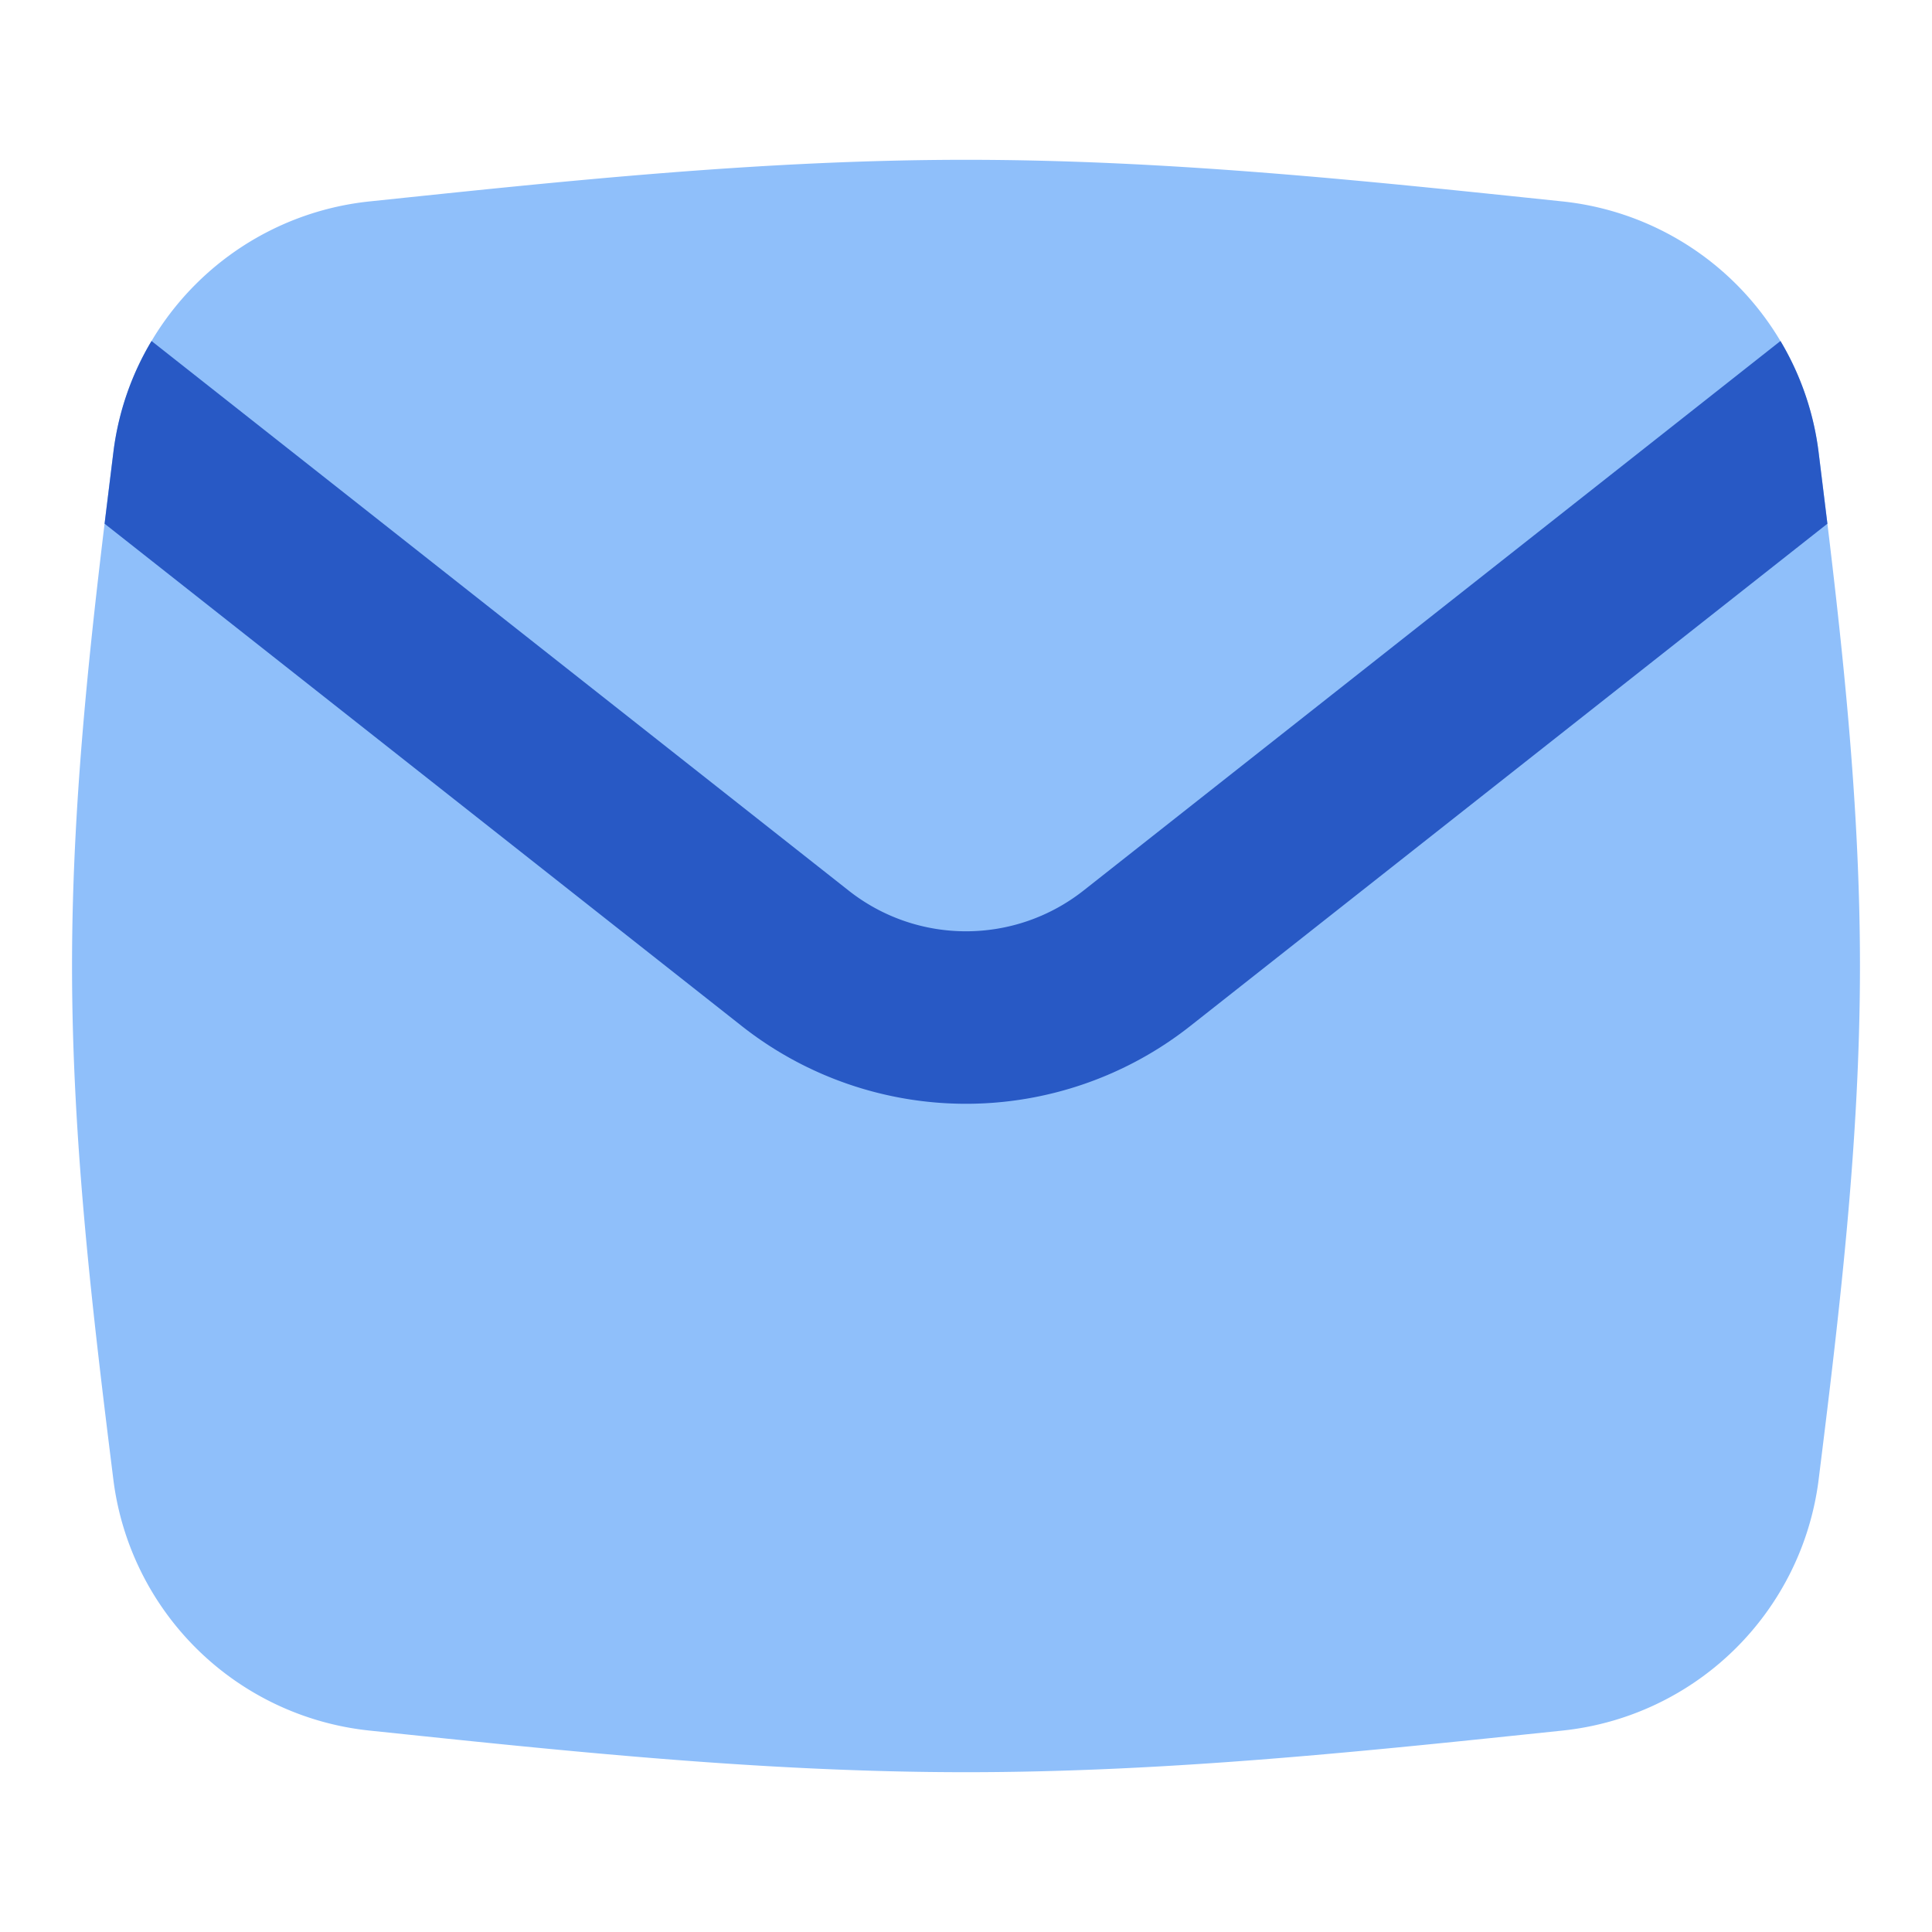
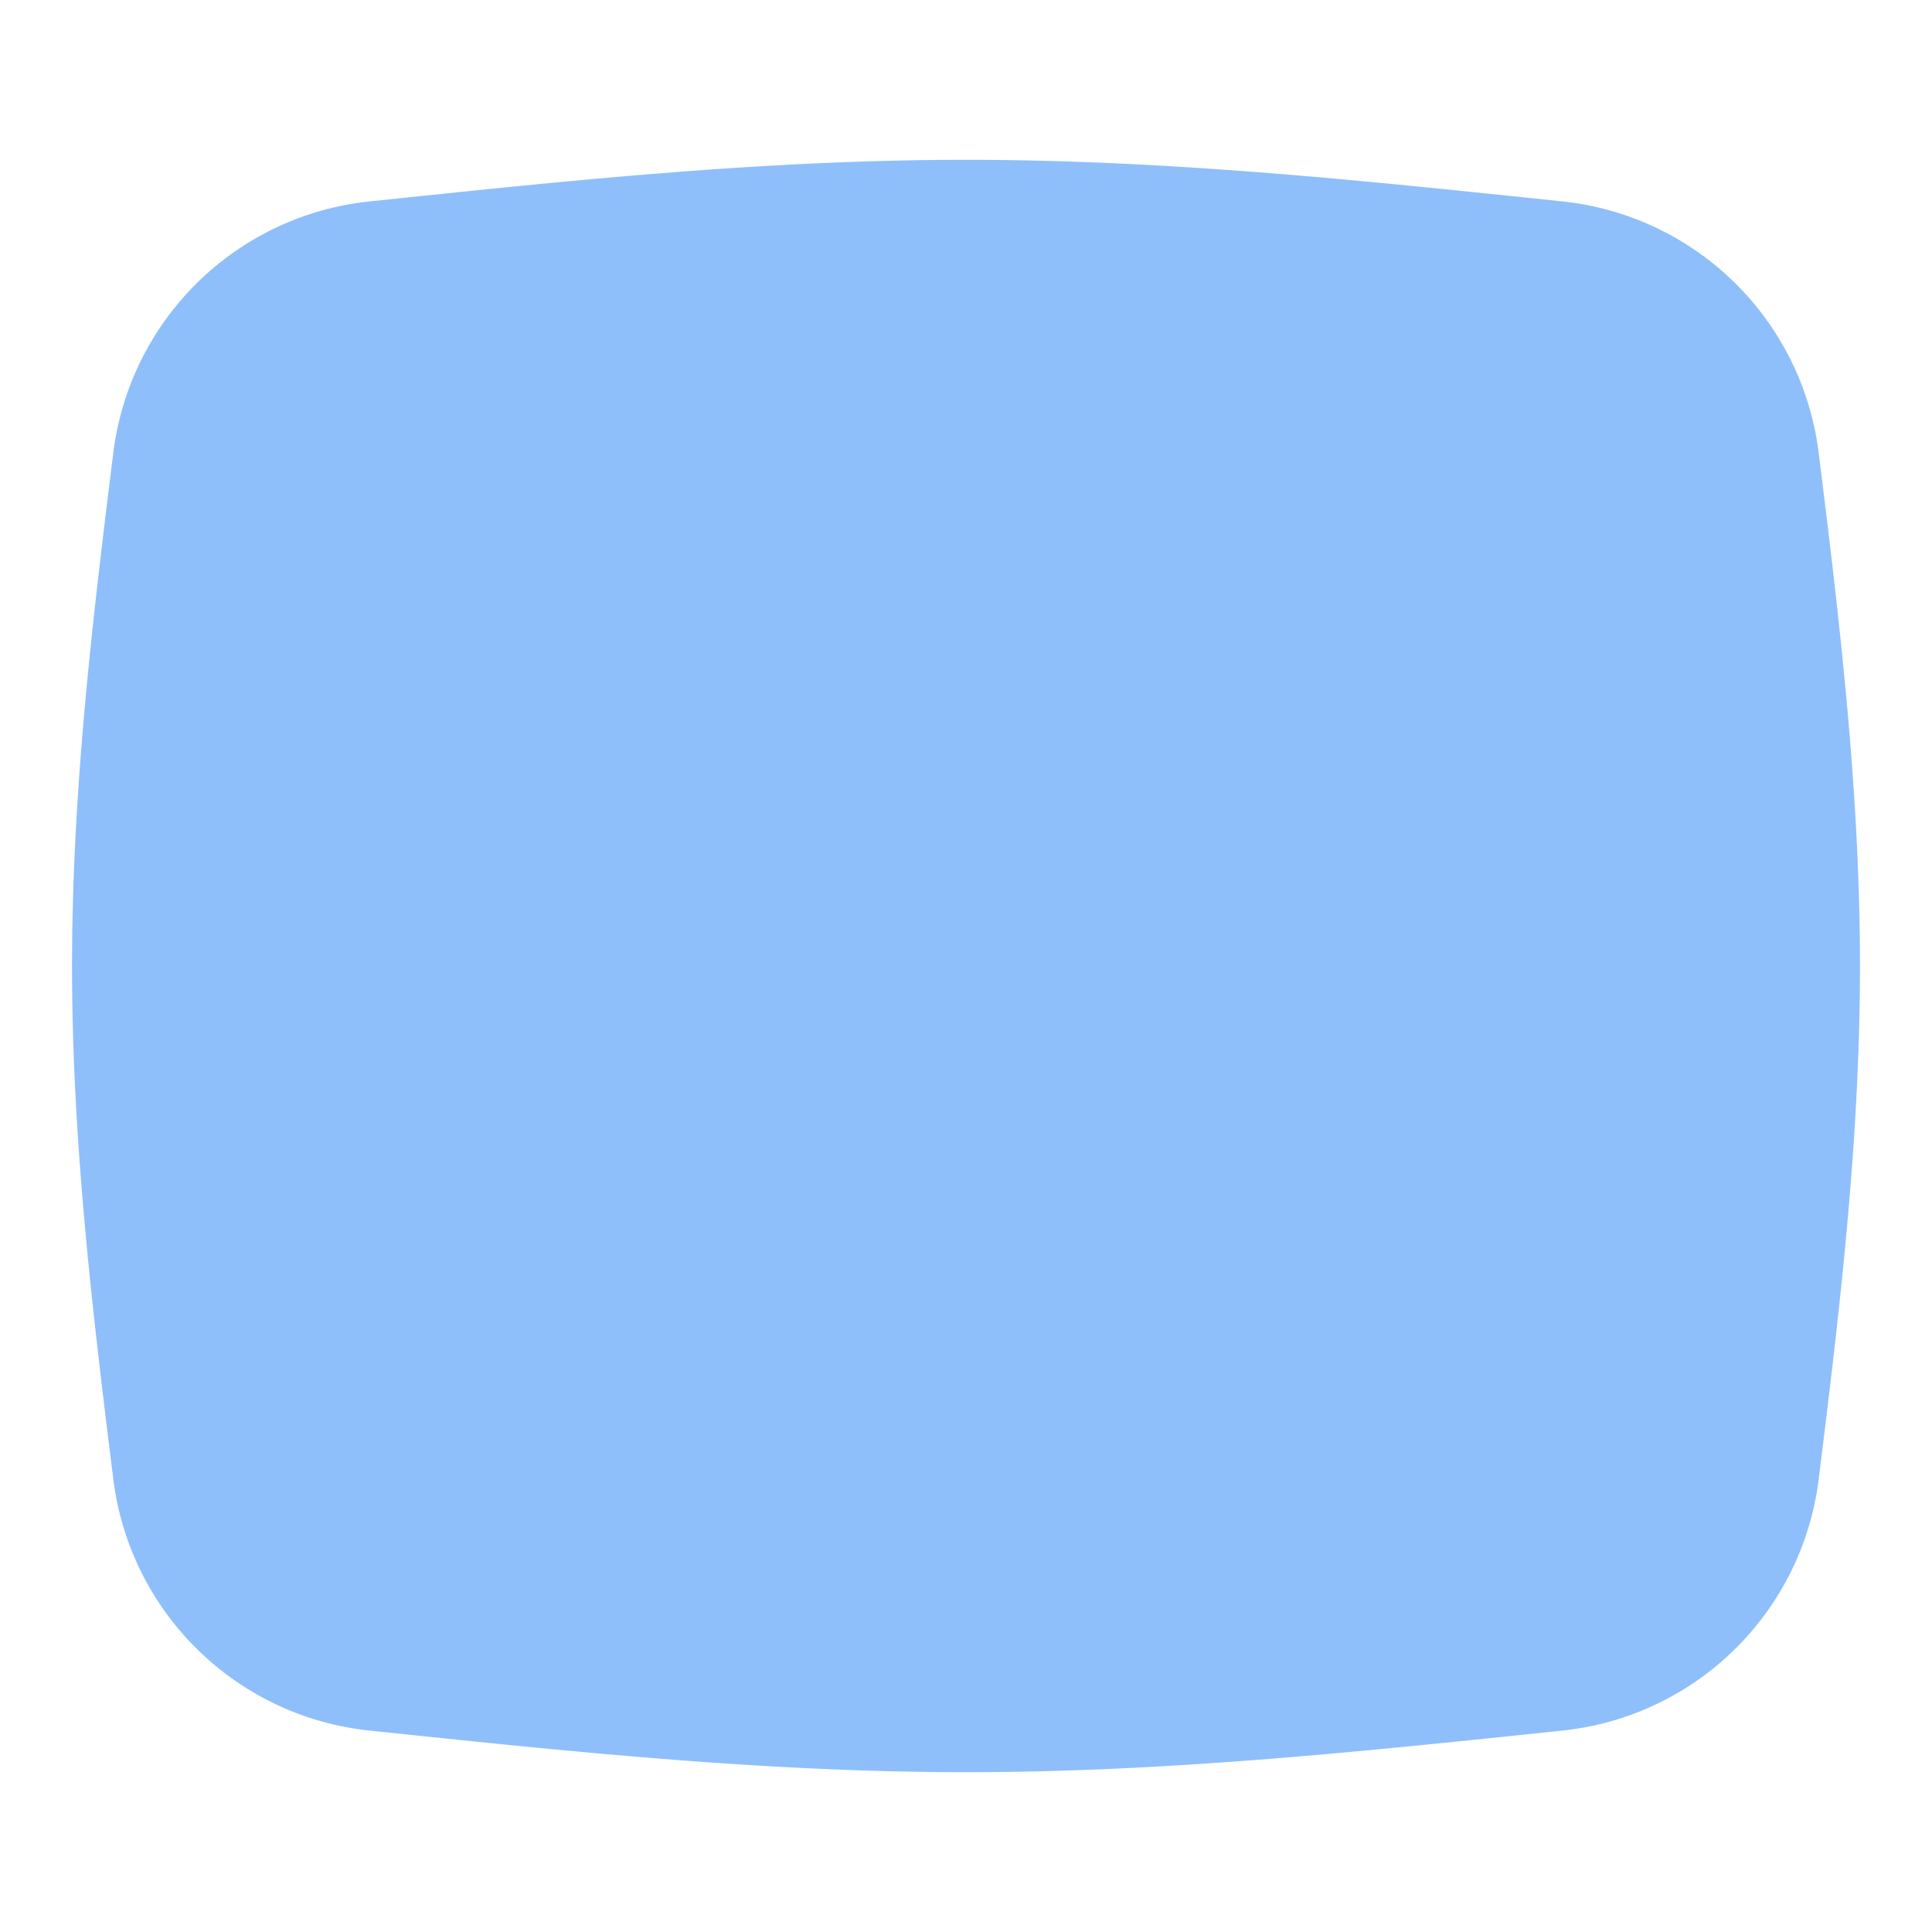
<svg xmlns="http://www.w3.org/2000/svg" fill="none" viewBox="0 0 14 14" id="Mail-Send-Envelope--Streamline-Flex">
  <desc>
    Mail Send Envelope Streamline Icon: https://streamlinehq.com
  </desc>
  <g id="mail-send-envelope--envelope-email-message-unopened-sealed-close">
    <path id="Intersect" fill="#8fbffa" d="M0.822 10.726a2.09 2.09 0 0 0 1.852 1.814c1.395 0.146 2.843 0.302 4.326 0.302 1.484 0 2.93 -0.156 4.326 -0.302a2.09 2.09 0 0 0 1.852 -1.814c0.15 -1.204 0.3 -2.45 0.3 -3.726 0 -1.276 -0.15 -2.522 -0.3 -3.726a2.091 2.091 0 0 0 -1.852 -1.814C9.93 1.314 8.484 1.158 7 1.158c-1.483 0 -2.93 0.156 -4.326 0.302A2.09 2.09 0 0 0 0.822 3.274C0.672 4.478 0.522 5.724 0.522 7c0 1.276 0.15 2.522 0.3 3.726Z" stroke-width="1" />
-     <path id="Intersect_2" fill="#2859c5" fill-rule="evenodd" d="m0.758 3.795 4.617 3.64a2.625 2.625 0 0 0 3.25 0l4.617 -3.64 -0.064 -0.52a2.065 2.065 0 0 0 -0.276 -0.804l-5.05 3.982c-0.5 0.394 -1.204 0.394 -1.703 0L1.098 2.471c-0.144 0.24 -0.24 0.513 -0.276 0.803l-0.064 0.52Z" clip-rule="evenodd" stroke-width="1" />
  </g>
</svg>